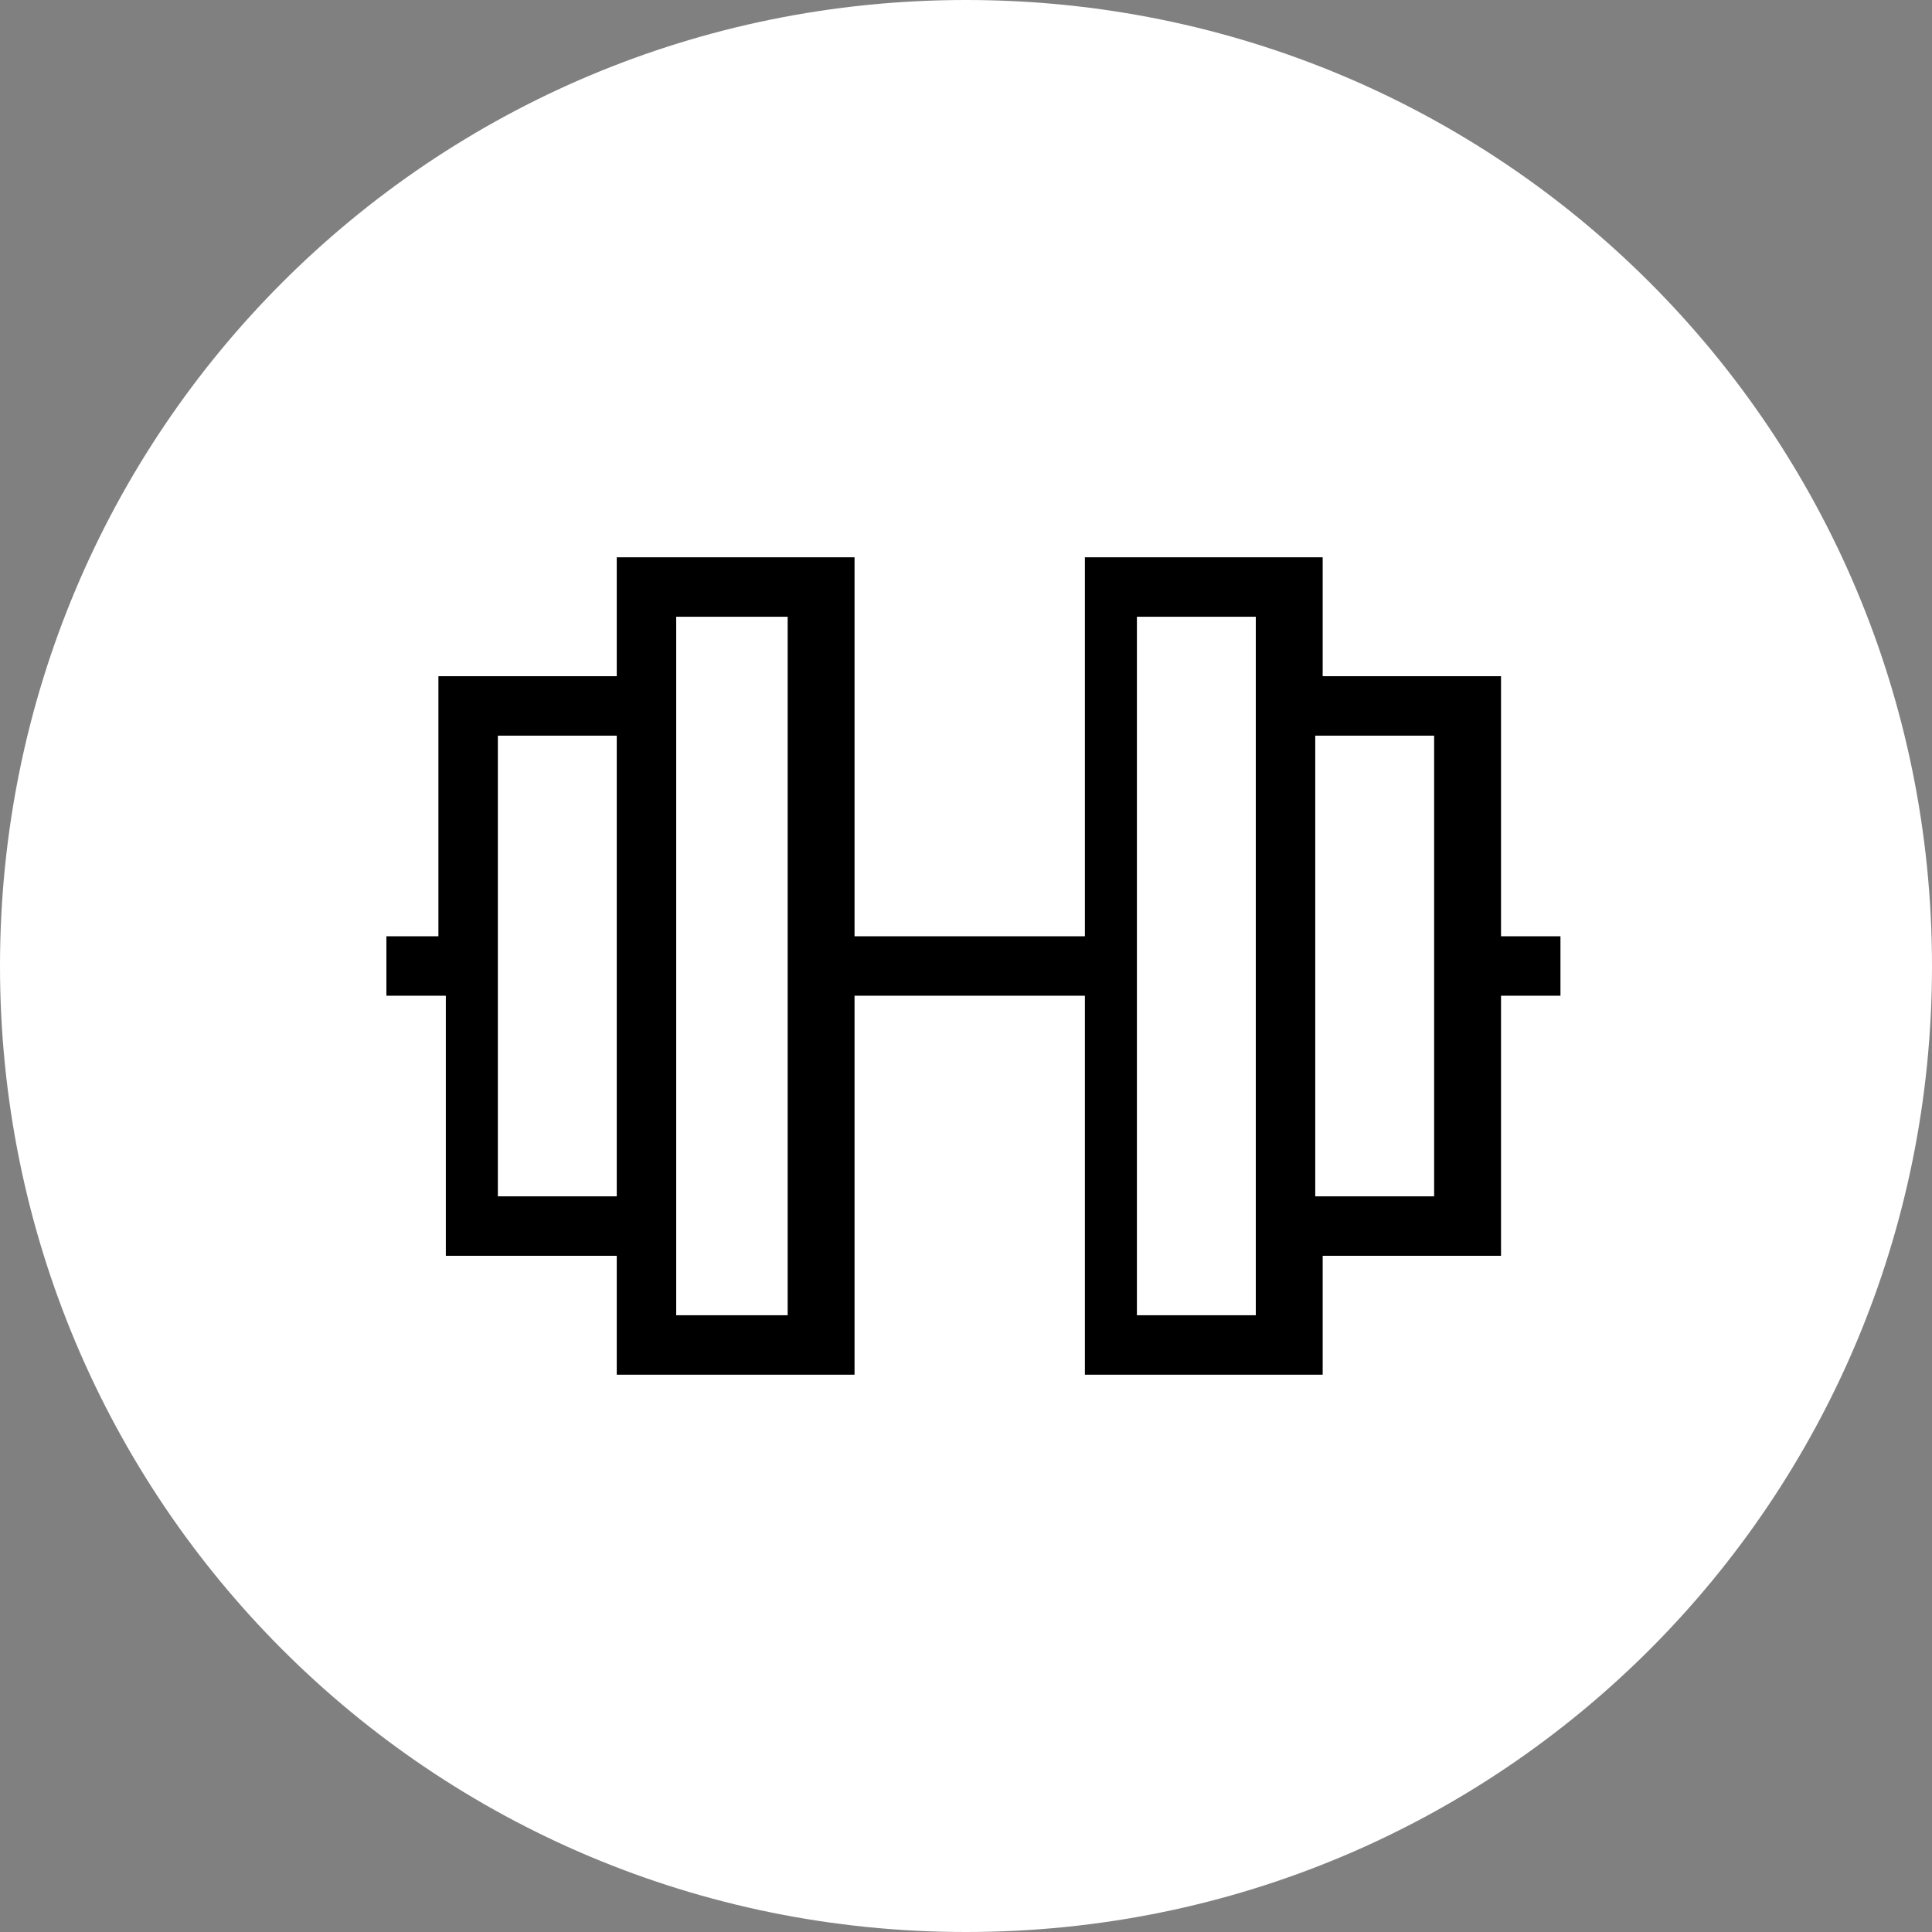
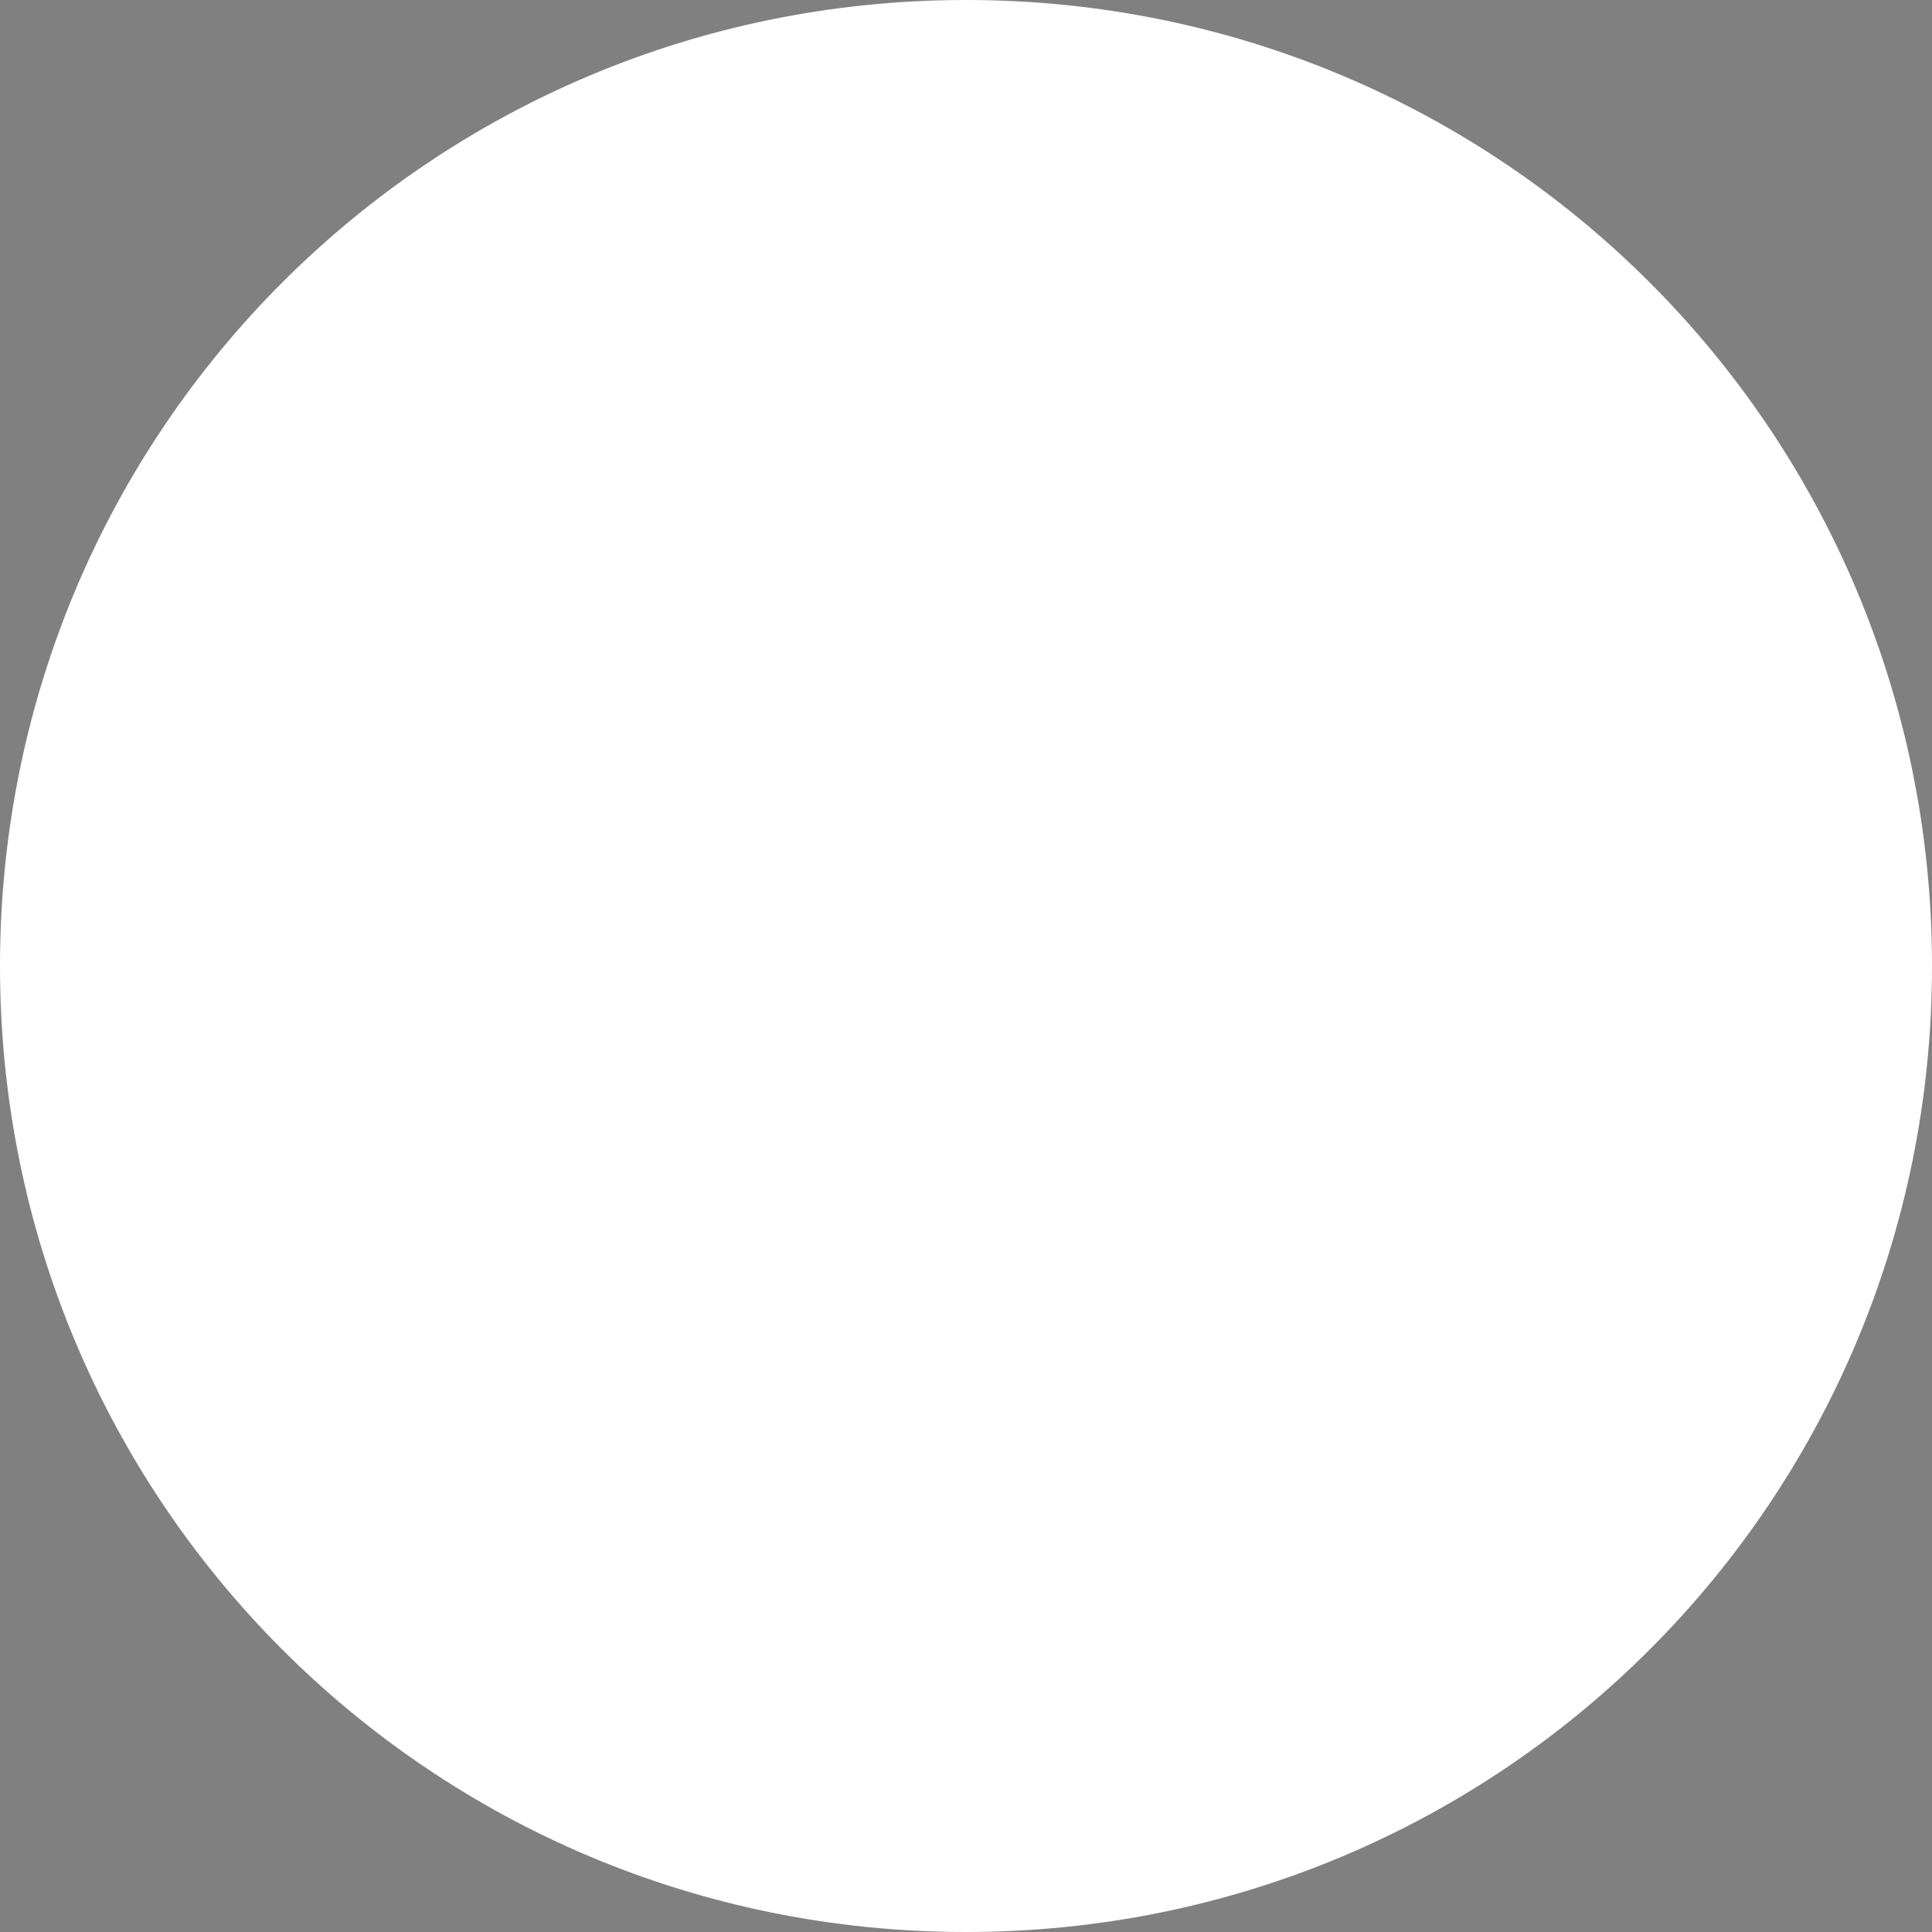
<svg xmlns="http://www.w3.org/2000/svg" version="1.1" id="Layer_1" x="0px" y="0px" viewBox="0 0 26 26" style="enable-background:new 0 0 26 26;" xml:space="preserve">
  <rect x="0" y="0" width="26" height="26" fill="#808080" stroke="none" />
  <style type="text/css">
	.st0{fill:#FFFFFF;}
</style>
-   <path id="Rectangle_26" class="st0" d="M13,0L13,0c7.2,0,13,5.8,13,13l0,0c0,7.2-5.8,13-13,13l0,0C5.8,26,0,20.2,0,13l0,0  C0,5.8,5.8,0,13,0z" />
-   <path d="M10.6,8.3v4.3v0.8v4.3H9.1v-0.8v-0.8V9.9V9.1V8.3H10.6z M8.3,16.9v0.8v0.8h0.8h1.6h0.8v-0.8v-4.3h3.1v4.3v0.8h0.8H17h0.8  v-0.8v-0.8h1.6h0.8v-0.8v-2.7h0.4H21v-0.8h-0.4h-0.4V9.9V9.1h-0.8h-1.6V8.3V7.5H17h-1.6h-0.8v0.8v4.3h-3.1V8.3V7.5h-0.8H9.1H8.3v0.8  v0.8H6.7H5.9v0.8v2.7H5.6H5.2v0.8h0.4H6v2.7v0.8h0.8H8.3z M17.7,9.9h1.6v2.7v0.8v2.7h-1.6V9.9z M16.9,16.9v0.8h-1.6v-4.3v-0.8V8.3  h1.6v0.8v0.8v6.3V16.9z M8.3,16.1H6.7v-2.7v-0.8V9.9h1.6V16.1z" />
+   <path id="Rectangle_26" class="st0" d="M13,0L13,0c7.2,0,13,5.8,13,13l0,0c0,7.2-5.8,13-13,13l0,0C5.8,26,0,20.2,0,13l0,0  C0,5.8,5.8,0,13,0" />
</svg>